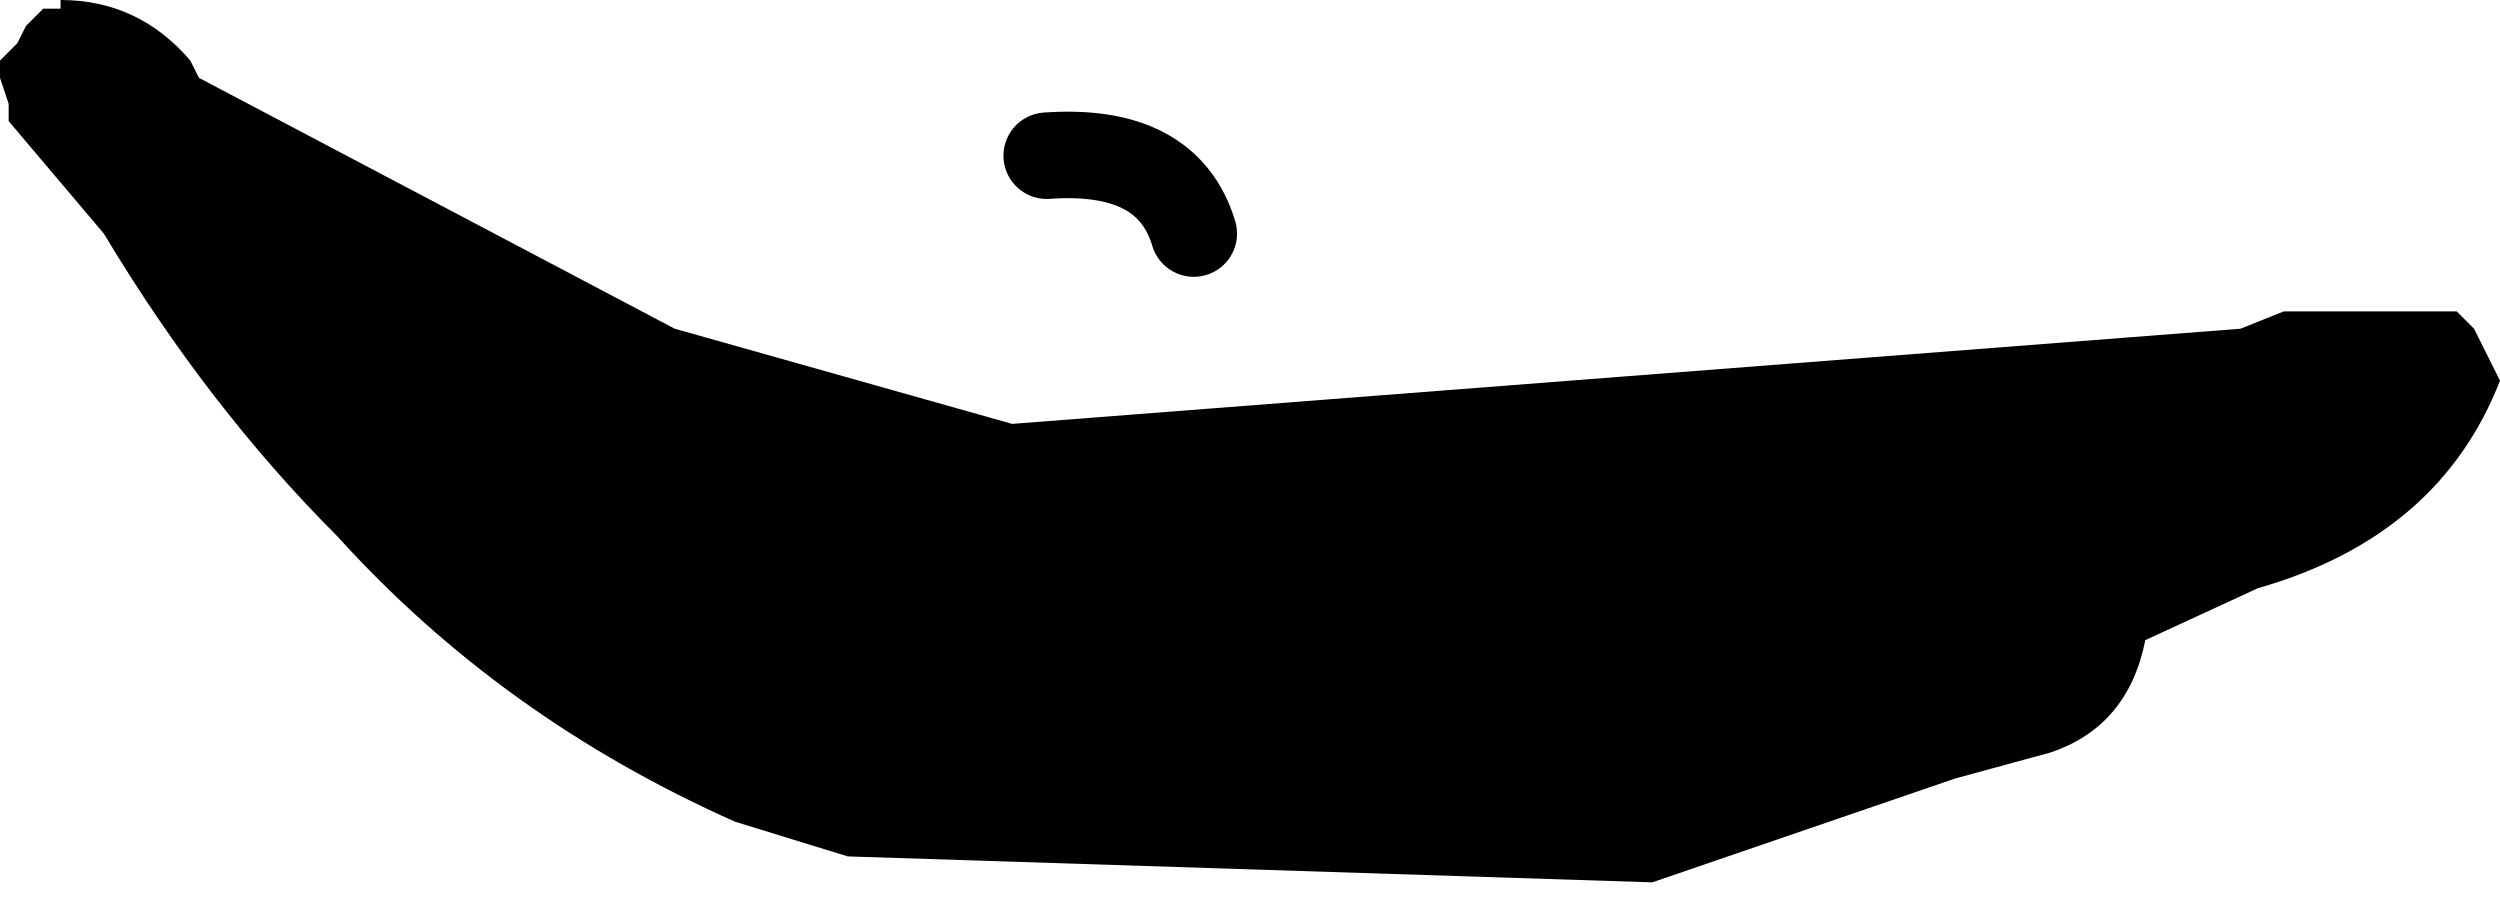
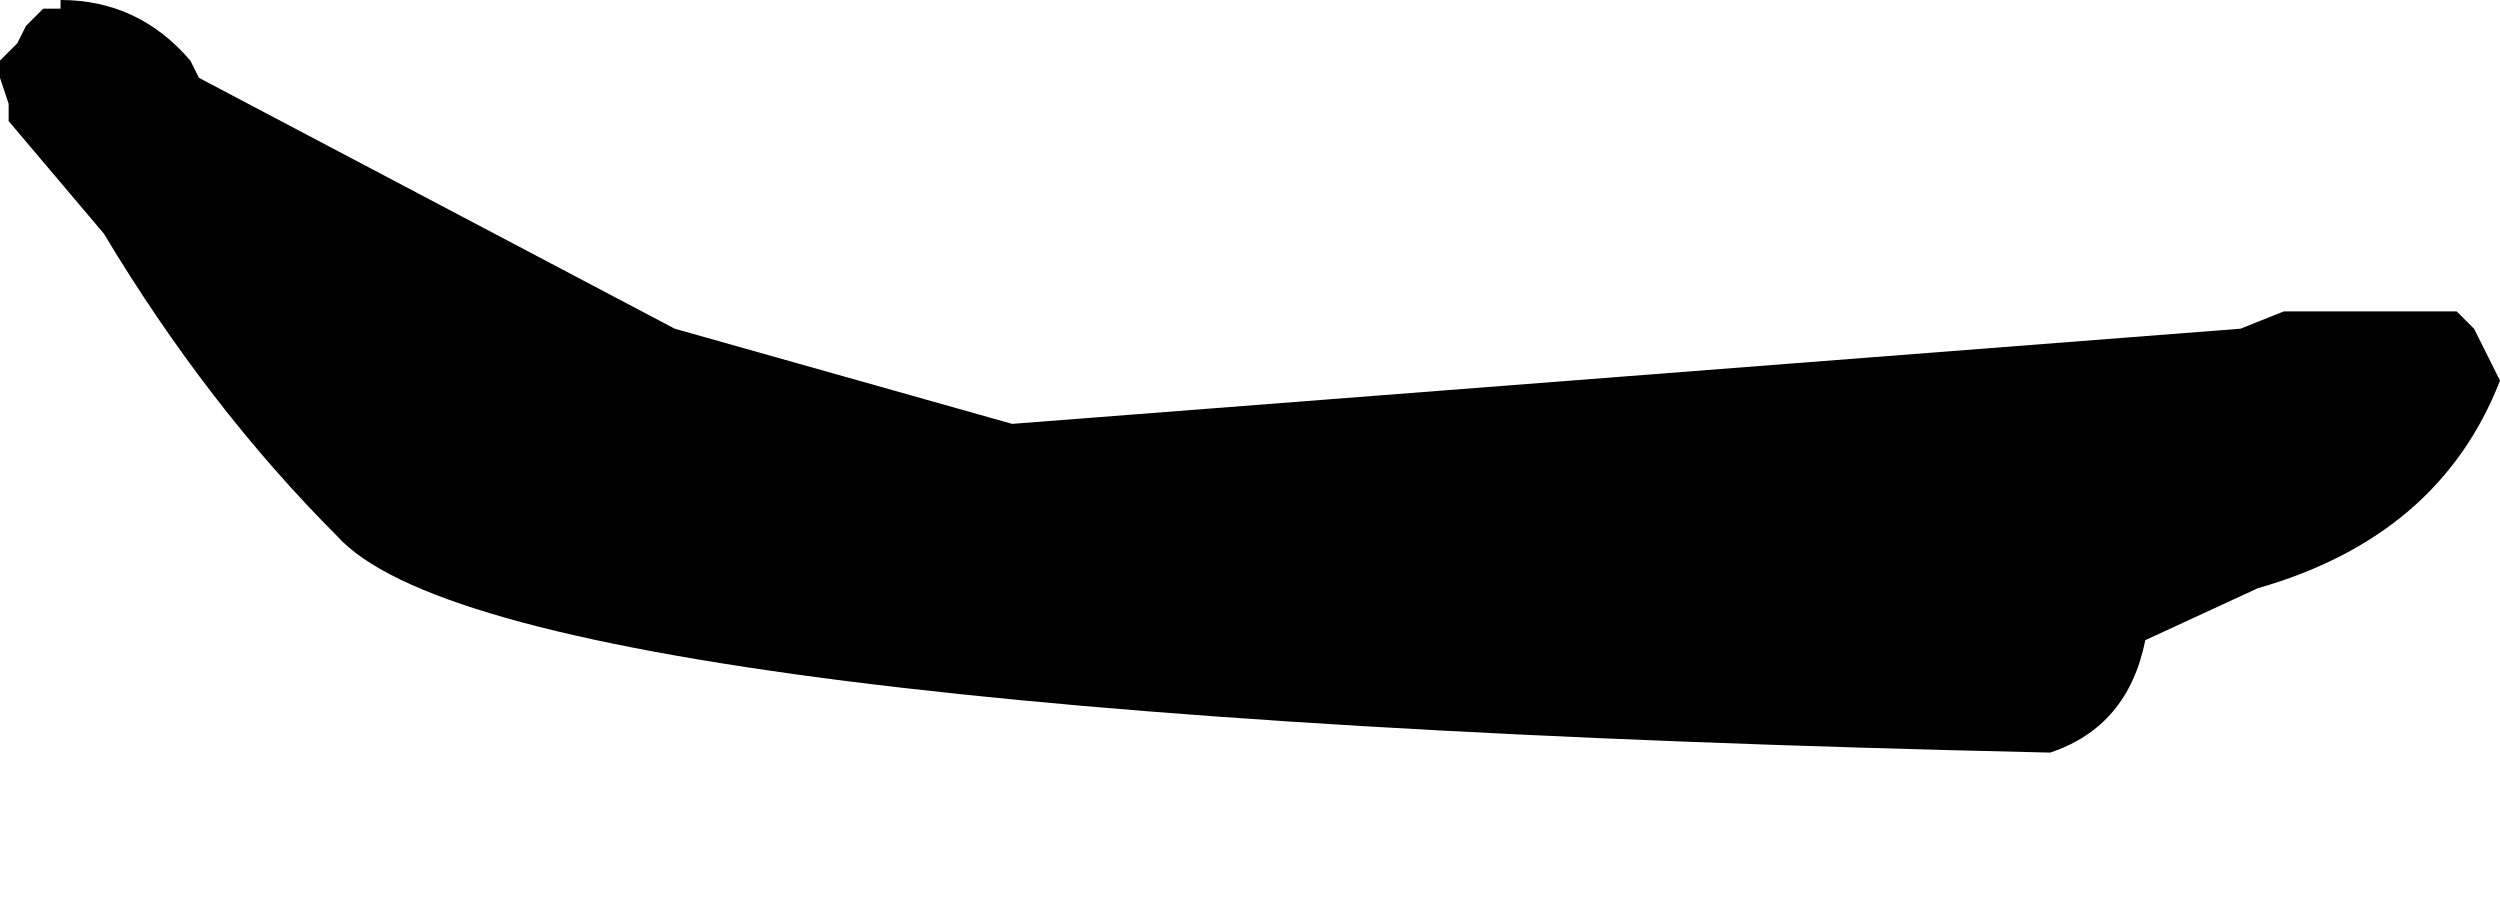
<svg xmlns="http://www.w3.org/2000/svg" height="5.25px" width="14.45px">
  <g transform="matrix(1.0, 0.0, 0.0, 1.0, -237.95, -158.6)">
-     <path d="M238.3 158.65 L238.3 158.6 Q238.75 158.6 239.05 158.95 L239.1 159.05 241.85 160.5 243.8 161.05 250.9 160.5 251.15 160.4 252.15 160.4 252.25 160.5 252.35 160.7 252.4 160.8 Q252.05 161.7 251.0 162.0 L250.35 162.3 Q250.25 162.8 249.8 162.95 L249.25 163.1 247.5 163.7 242.85 163.55 242.2 163.35 Q240.85 162.75 239.9 161.7 239.15 160.95 238.55 159.95 L238.0 159.3 238.0 159.2 237.95 159.05 237.95 158.95 238.05 158.85 238.1 158.75 238.2 158.65 238.3 158.65" fill="#000000" fill-rule="evenodd" stroke="none" />
-     <path d="M244.0 159.5 Q244.7 159.45 244.85 159.95" fill="none" stroke="#000000" stroke-linecap="round" stroke-linejoin="round" stroke-width="0.5" />
+     <path d="M238.3 158.65 L238.3 158.6 Q238.75 158.6 239.05 158.95 L239.1 159.05 241.85 160.5 243.8 161.05 250.9 160.5 251.15 160.4 252.15 160.4 252.25 160.5 252.35 160.7 252.4 160.8 Q252.05 161.7 251.0 162.0 L250.35 162.3 Q250.25 162.8 249.8 162.95 Q240.85 162.75 239.9 161.7 239.15 160.95 238.55 159.95 L238.0 159.3 238.0 159.2 237.95 159.05 237.95 158.95 238.05 158.85 238.1 158.75 238.2 158.65 238.3 158.65" fill="#000000" fill-rule="evenodd" stroke="none" />
  </g>
</svg>